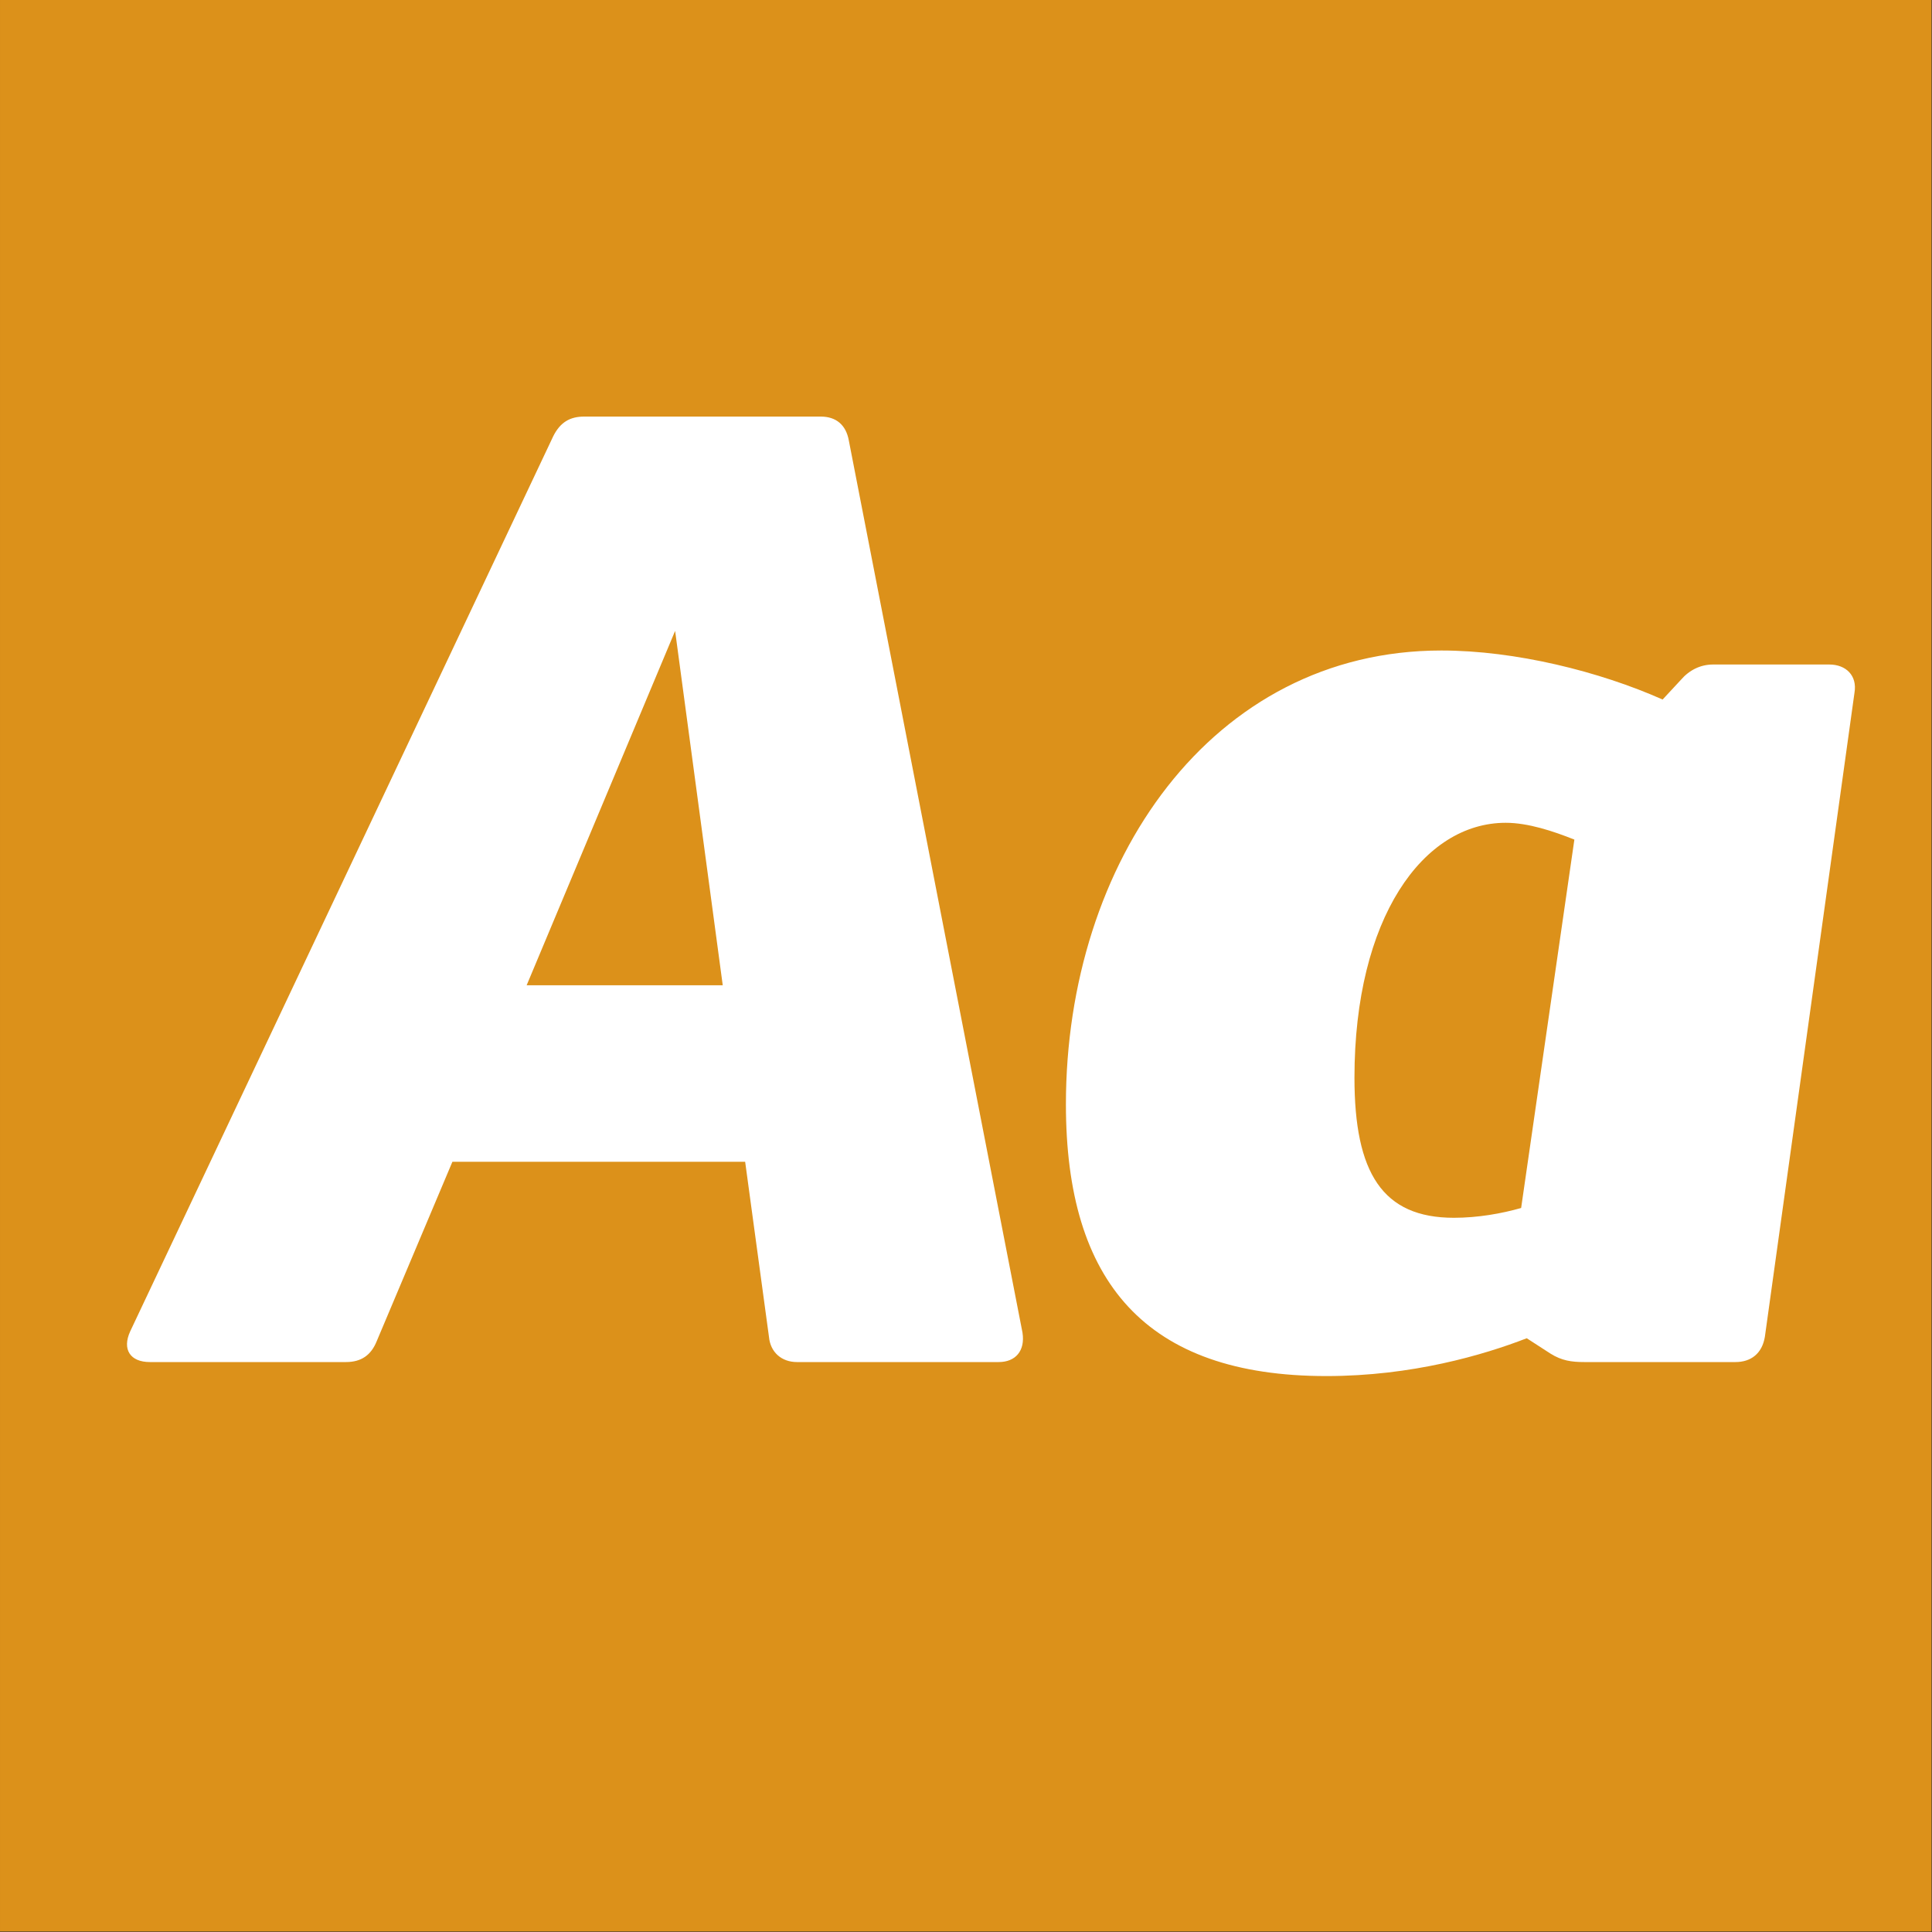
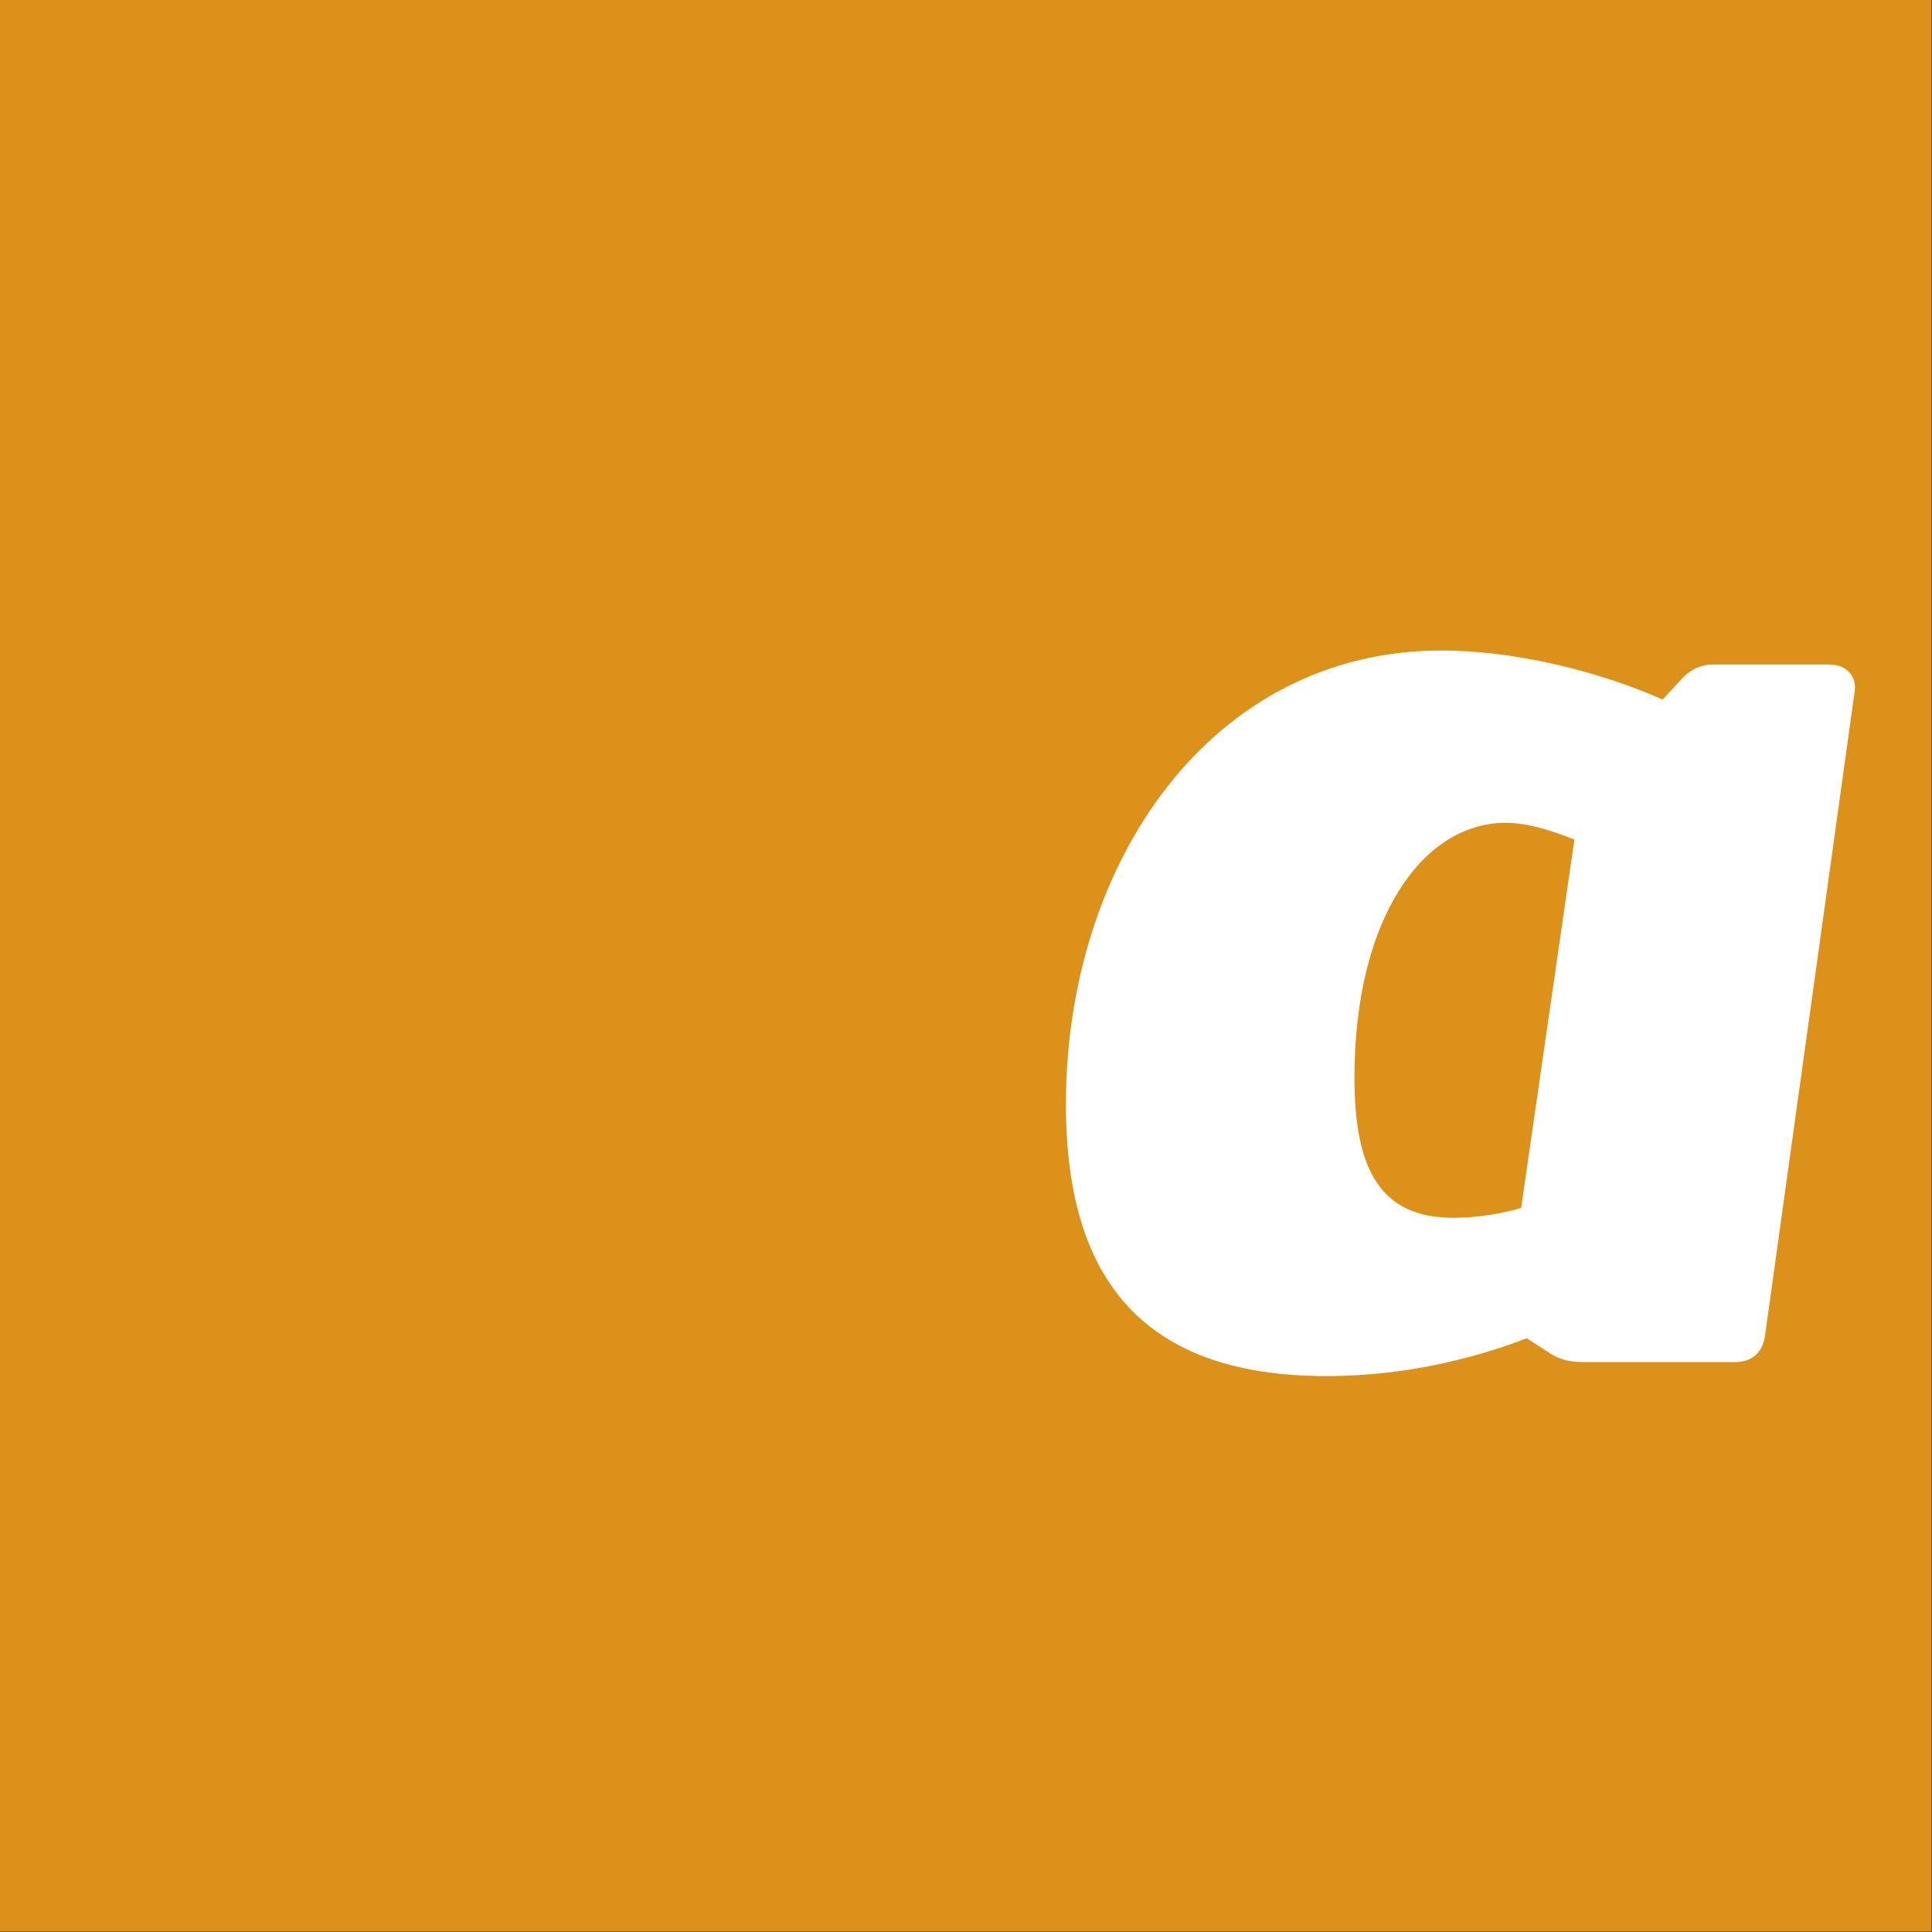
<svg xmlns="http://www.w3.org/2000/svg" width="100%" height="100%" viewBox="0 0 400 400" version="1.1" xml:space="preserve" style="fill-rule:evenodd;clip-rule:evenodd;stroke-linejoin:round;stroke-miterlimit:1.414;">
  <rect x="0" y="0" width="400" height="400" fill="#333333" stroke="none" />
  <g id="Layer1">
    <g transform="matrix(0.959,7.69253e-17,7.69253e-17,0.645,5.755,1.935)">
      <rect x="-6" y="-3" width="417" height="620" style="fill:rgb(220,145,26);" />
    </g>
    <g transform="matrix(1,0,0,1,-122.719,85.4)">
-       <path d="M334.415,190.51L298.455,5.78C297.875,2.59 295.845,0.85 292.655,0.85L243.645,0.85C240.745,0.85 238.715,2.01 237.265,4.91L149.685,190.22C147.945,193.99 149.685,196.6 153.745,196.6L194.345,196.6C197.535,196.6 199.565,195.15 200.725,192.25L216.385,155.13L276.995,155.13L281.925,191.38C282.215,194.57 284.535,196.6 287.725,196.6L329.485,196.6C332.965,196.6 334.995,194.28 334.415,190.51ZM231.755,118.59L262.495,45.22L272.355,118.59L231.755,118.59Z" style="fill:white;fill-rule:nonzero;" />
      <path d="M501.455,52.18L477.385,52.18C474.775,52.18 472.455,53.34 470.715,55.37L466.945,59.43C453.895,53.63 436.495,49.28 421.125,49.28C373.565,49.28 343.405,93.07 343.405,143.24C343.405,180.07 359.935,199.5 397.345,199.5C415.035,199.5 429.825,195.15 438.815,191.67L443.745,194.86C446.065,196.31 448.095,196.6 450.705,196.6L482.025,196.6C485.215,196.6 487.535,194.86 488.115,191.38L506.675,57.98C507.255,54.5 504.935,52.18 501.455,52.18ZM403.145,137.73C403.145,104.67 417.355,84.95 434.465,84.95C439.105,84.95 444.325,86.69 448.675,88.43L437.655,164.7C433.595,165.86 428.665,166.73 423.735,166.73C408.945,166.73 403.145,157.45 403.145,137.73Z" style="fill:white;fill-rule:nonzero;" />
    </g>
  </g>
</svg>